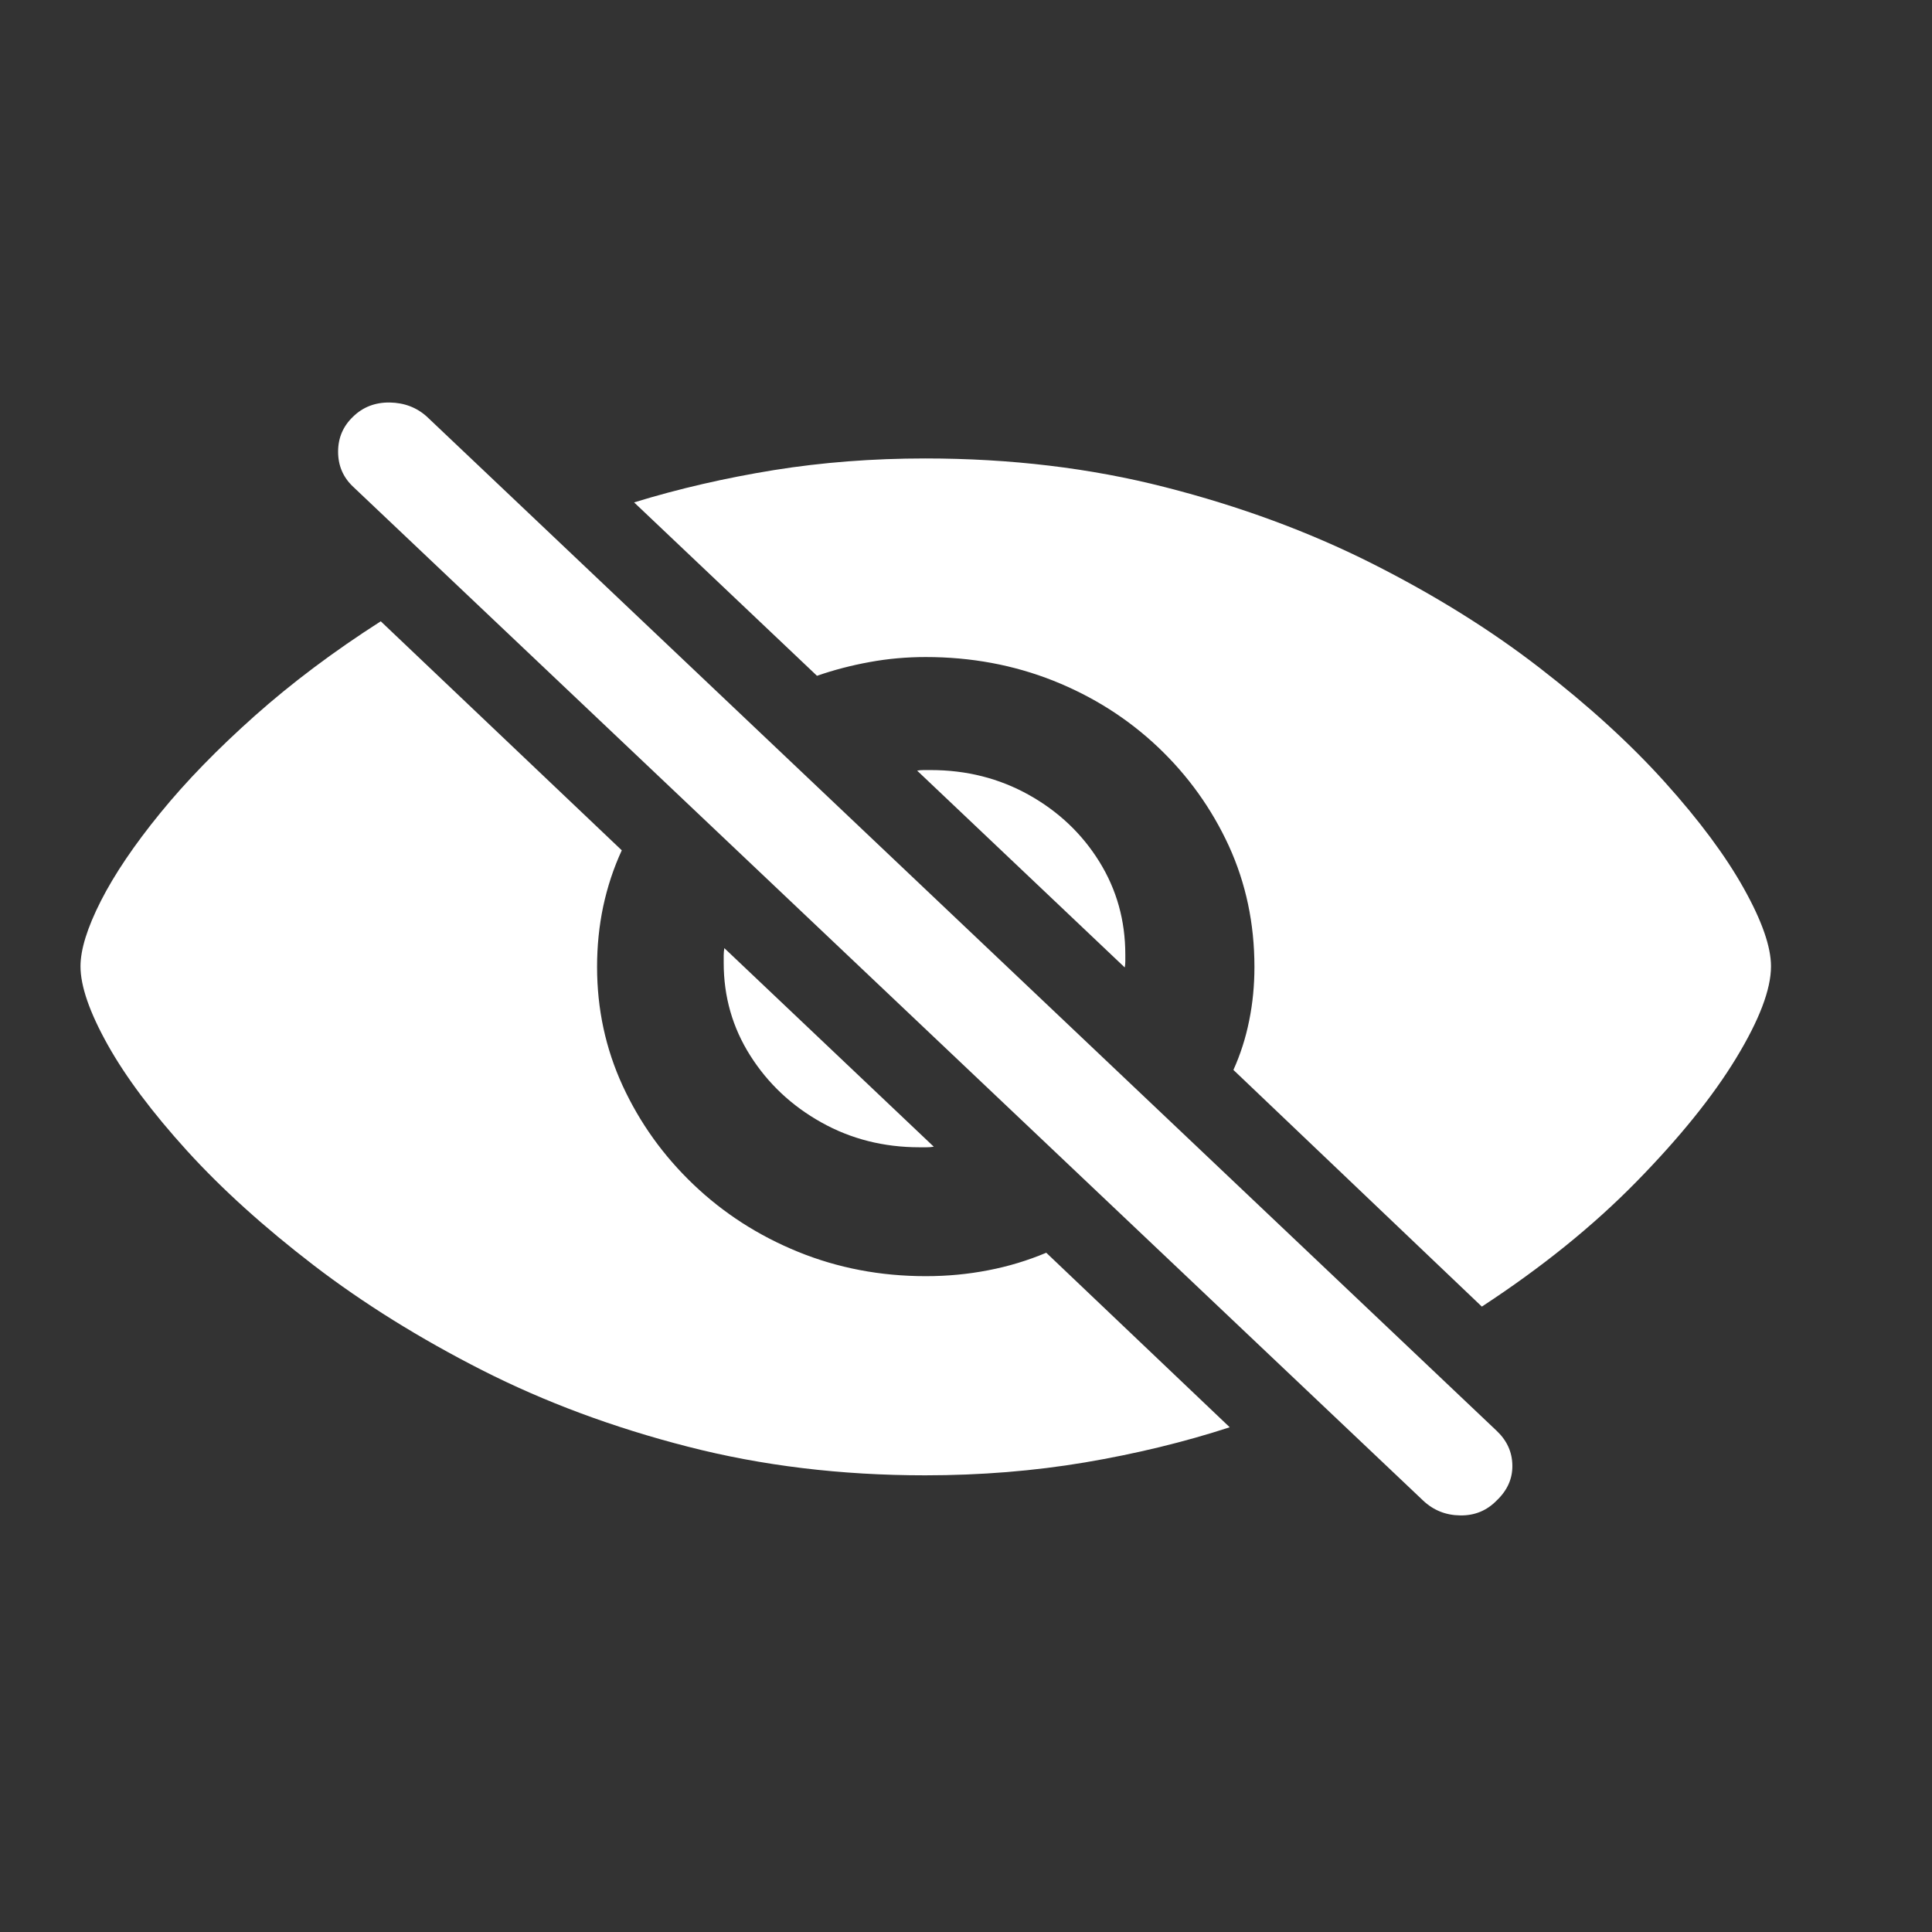
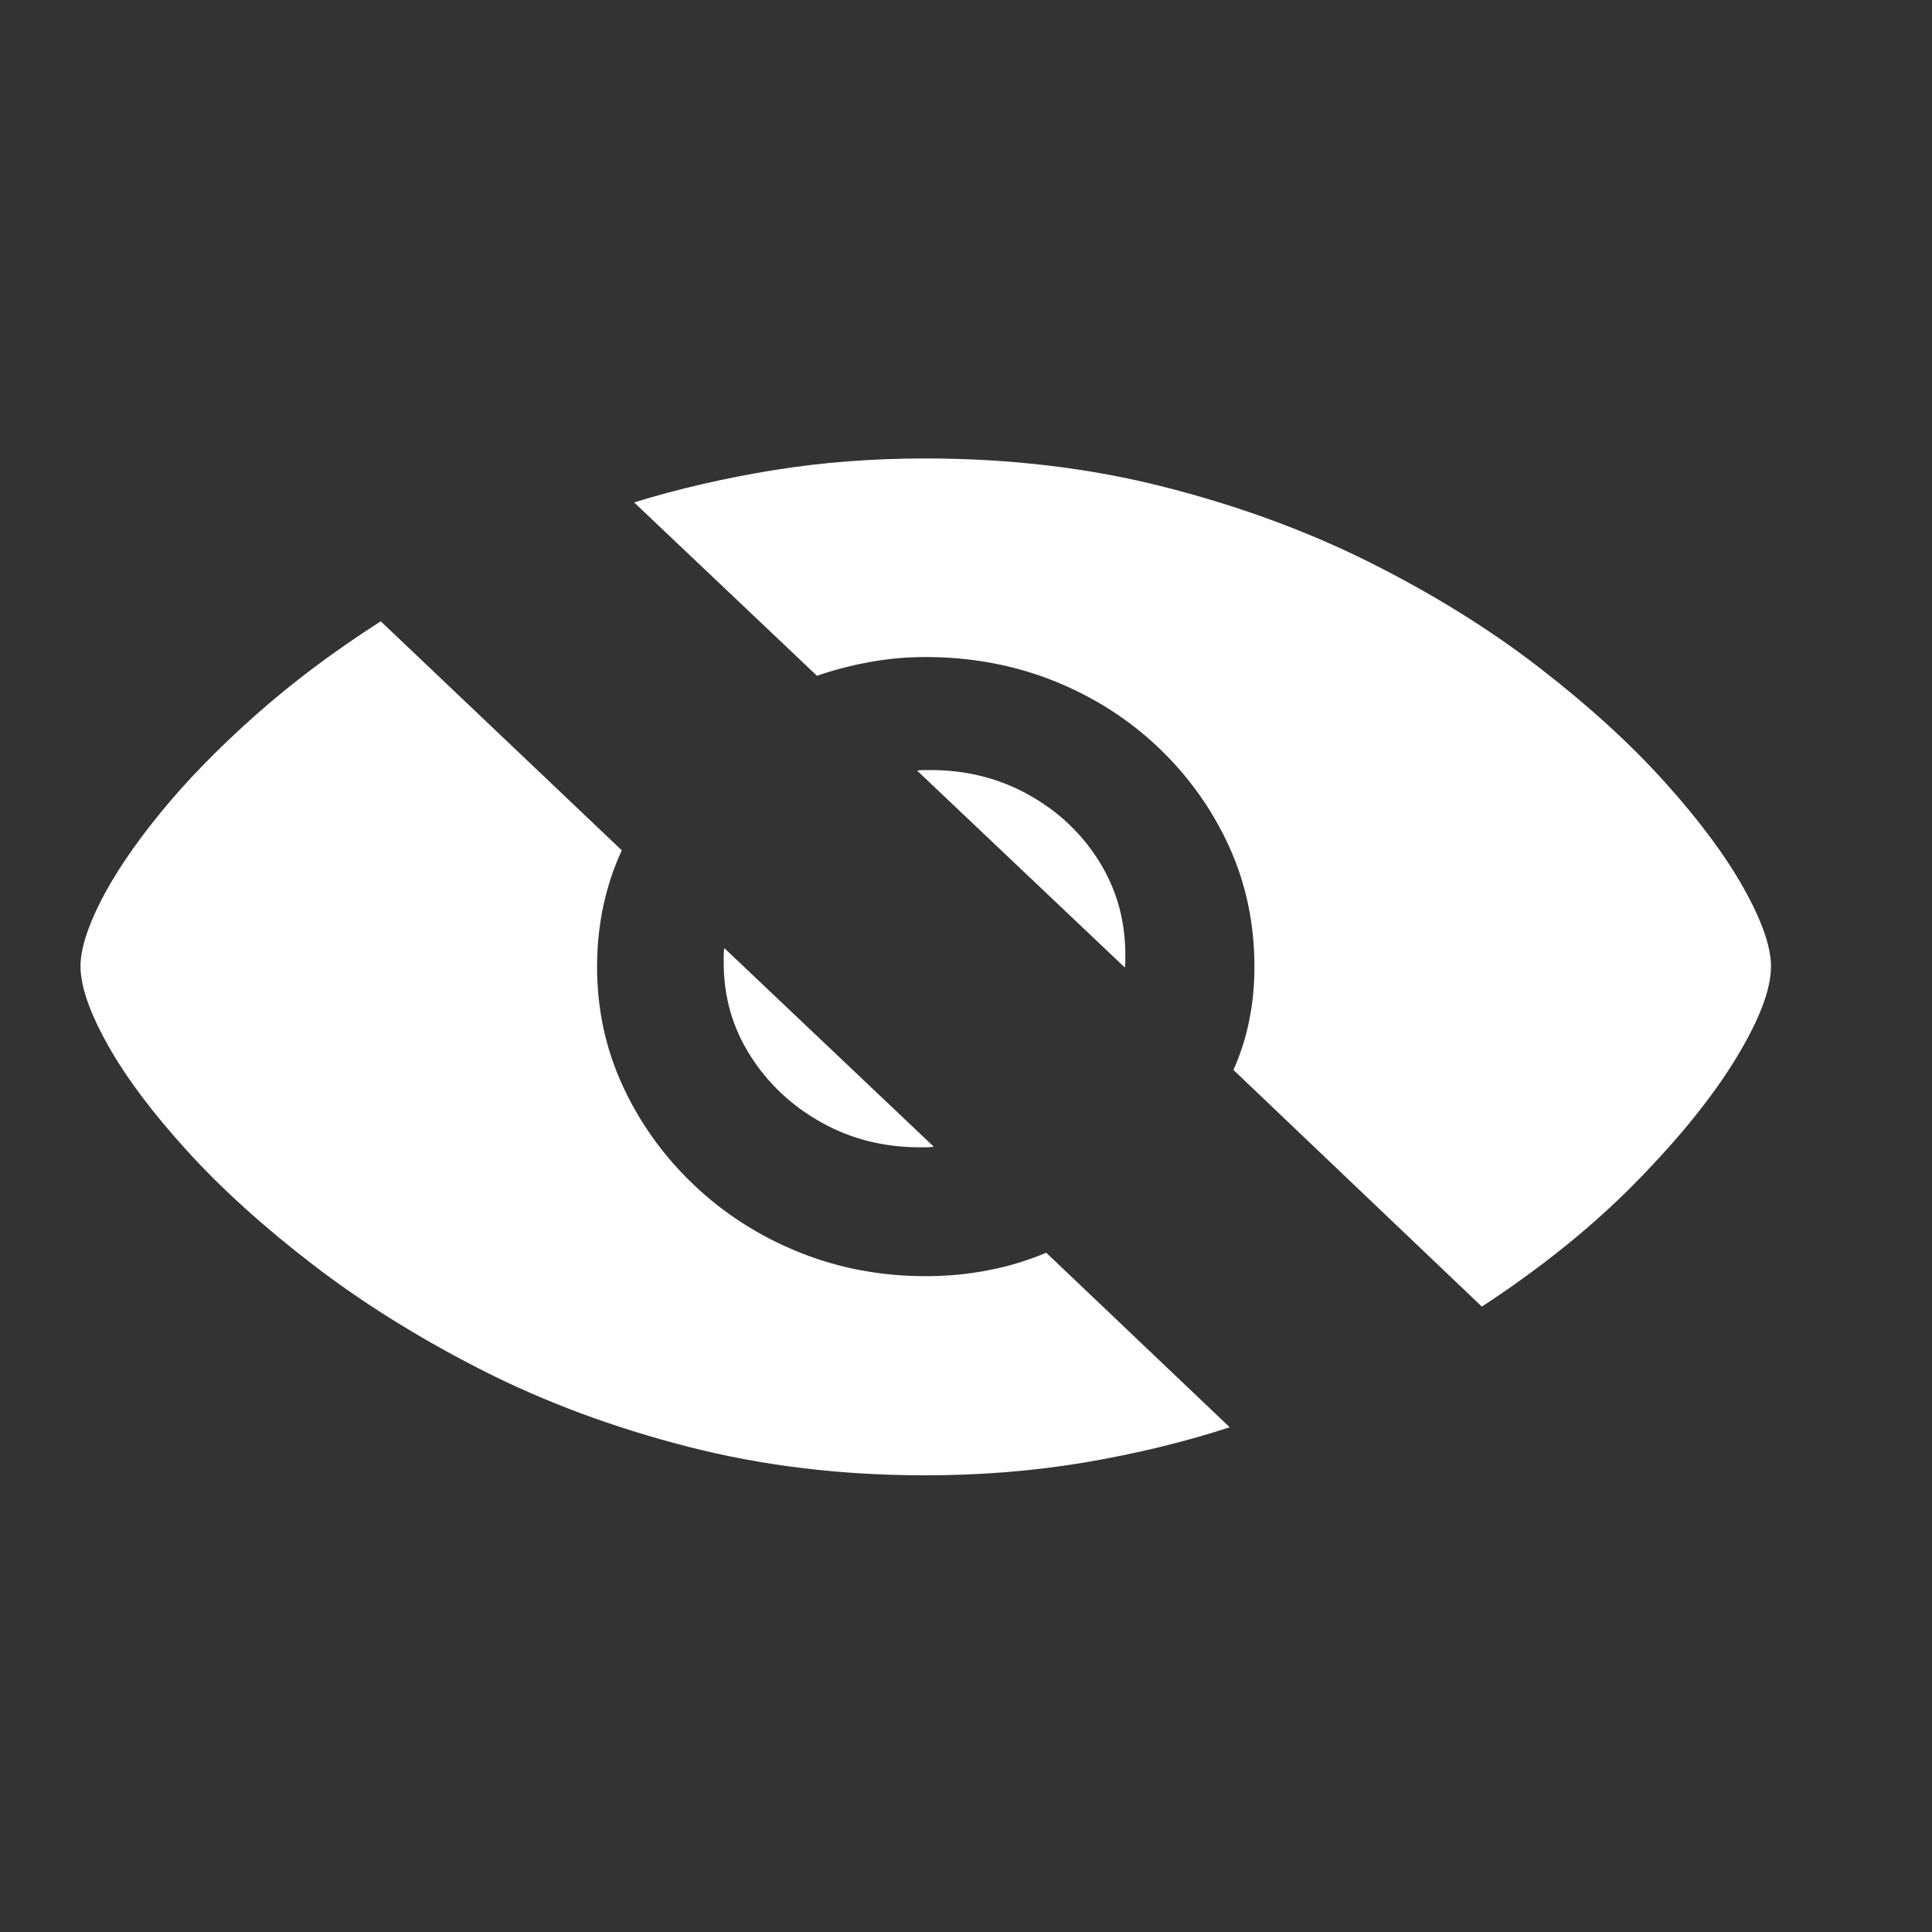
<svg xmlns="http://www.w3.org/2000/svg" width="24" height="24" viewBox="0 0 24 24" fill="none">
  <rect x="0" y="0" width="24" height="24" fill="#333333" stroke="none" />
  <g clip-path="url(#clip0_2959_143040)">
-     <path d="M11.492 18.327C12.183 18.327 12.845 18.273 13.476 18.167C14.108 18.06 14.708 17.915 15.276 17.73L12.997 15.562C12.766 15.659 12.526 15.732 12.275 15.78C12.024 15.829 11.766 15.853 11.5 15.853C10.937 15.853 10.409 15.752 9.915 15.551C9.421 15.35 8.988 15.071 8.614 14.714C8.24 14.357 7.948 13.949 7.735 13.488C7.523 13.027 7.417 12.535 7.417 12.011C7.417 11.754 7.442 11.504 7.493 11.261C7.545 11.019 7.621 10.786 7.724 10.563L4.73 7.718C4.147 8.091 3.625 8.483 3.164 8.893C2.704 9.303 2.312 9.705 1.99 10.101C1.668 10.496 1.422 10.86 1.253 11.192C1.084 11.525 1 11.795 1 12.004C1 12.251 1.113 12.576 1.338 12.979C1.563 13.381 1.892 13.82 2.324 14.296C2.756 14.771 3.281 15.245 3.897 15.718C4.514 16.191 5.211 16.625 5.989 17.021C6.767 17.416 7.617 17.733 8.541 17.97C9.465 18.208 10.448 18.327 11.492 18.327ZM18.408 16.231C19.15 15.746 19.79 15.229 20.327 14.681C20.864 14.133 21.277 13.621 21.566 13.146C21.855 12.671 22 12.29 22 12.004C22 11.761 21.887 11.438 21.662 11.036C21.437 10.633 21.111 10.194 20.684 9.719C20.256 9.243 19.737 8.769 19.125 8.296C18.514 7.823 17.818 7.39 17.038 6.997C16.258 6.605 15.403 6.289 14.474 6.052C13.546 5.814 12.552 5.695 11.492 5.695C10.842 5.695 10.216 5.743 9.612 5.84C9.008 5.938 8.43 6.071 7.877 6.241L10.149 8.395C10.359 8.322 10.578 8.265 10.805 8.224C11.033 8.182 11.265 8.162 11.5 8.162C12.063 8.162 12.591 8.26 13.085 8.456C13.579 8.653 14.012 8.928 14.386 9.282C14.759 9.636 15.052 10.045 15.265 10.508C15.477 10.972 15.583 11.472 15.583 12.011C15.583 12.239 15.562 12.461 15.518 12.677C15.475 12.893 15.409 13.098 15.322 13.291L18.408 16.231ZM8.99 11.96C8.99 12.382 9.1 12.766 9.32 13.113C9.54 13.46 9.834 13.737 10.203 13.943C10.571 14.149 10.978 14.252 11.423 14.252C11.454 14.252 11.483 14.252 11.511 14.252C11.54 14.252 11.569 14.25 11.6 14.245L8.998 11.778C8.993 11.807 8.99 11.838 8.99 11.869C8.99 11.9 8.99 11.931 8.99 11.96ZM13.979 11.858C13.979 11.436 13.872 11.052 13.657 10.705C13.442 10.358 13.15 10.081 12.782 9.875C12.413 9.669 12.007 9.566 11.561 9.566C11.531 9.566 11.501 9.566 11.473 9.566C11.445 9.566 11.418 9.568 11.393 9.573L13.972 12.018C13.977 11.994 13.979 11.968 13.979 11.942C13.979 11.915 13.979 11.887 13.979 11.858Z" fill="white" />
-     <path d="M17.678 18.64C17.806 18.761 17.96 18.823 18.139 18.825C18.318 18.828 18.469 18.766 18.592 18.64C18.725 18.514 18.79 18.368 18.787 18.203C18.785 18.038 18.72 17.895 18.592 17.774L5.305 5.178C5.178 5.062 5.023 5.003 4.841 5C4.659 4.998 4.507 5.057 4.384 5.178C4.262 5.295 4.2 5.439 4.2 5.611C4.2 5.784 4.262 5.928 4.384 6.044L17.678 18.64Z" fill="white" />
+     <path d="M11.492 18.327C12.183 18.327 12.845 18.273 13.476 18.167C14.108 18.06 14.708 17.915 15.276 17.73L12.997 15.562C12.766 15.659 12.526 15.732 12.275 15.78C12.024 15.829 11.766 15.853 11.5 15.853C10.937 15.853 10.409 15.752 9.915 15.551C9.421 15.35 8.988 15.071 8.614 14.714C8.24 14.357 7.948 13.949 7.735 13.488C7.523 13.027 7.417 12.535 7.417 12.011C7.417 11.754 7.442 11.504 7.493 11.261C7.545 11.019 7.621 10.786 7.724 10.563L4.73 7.718C4.147 8.091 3.625 8.483 3.164 8.893C2.704 9.303 2.312 9.705 1.99 10.101C1.668 10.496 1.422 10.86 1.253 11.192C1.084 11.525 1 11.795 1 12.004C1 12.251 1.113 12.576 1.338 12.979C1.563 13.381 1.892 13.82 2.324 14.296C2.756 14.771 3.281 15.245 3.897 15.718C4.514 16.191 5.211 16.625 5.989 17.021C6.767 17.416 7.617 17.733 8.541 17.97C9.465 18.208 10.448 18.327 11.492 18.327ZM18.408 16.231C19.15 15.746 19.79 15.229 20.327 14.681C20.864 14.133 21.277 13.621 21.566 13.146C21.855 12.671 22 12.29 22 12.004C22 11.761 21.887 11.438 21.662 11.036C21.437 10.633 21.111 10.194 20.684 9.719C20.256 9.243 19.737 8.769 19.125 8.296C18.514 7.823 17.818 7.39 17.038 6.997C16.258 6.605 15.403 6.289 14.474 6.052C13.546 5.814 12.552 5.695 11.492 5.695C10.842 5.695 10.216 5.743 9.612 5.84C9.008 5.938 8.43 6.071 7.877 6.241L10.149 8.395C10.359 8.322 10.578 8.265 10.805 8.224C11.033 8.182 11.265 8.162 11.5 8.162C12.063 8.162 12.591 8.26 13.085 8.456C13.579 8.653 14.012 8.928 14.386 9.282C14.759 9.636 15.052 10.045 15.265 10.508C15.477 10.972 15.583 11.472 15.583 12.011C15.583 12.239 15.562 12.461 15.518 12.677C15.475 12.893 15.409 13.098 15.322 13.291L18.408 16.231ZM8.99 11.96C8.99 12.382 9.1 12.766 9.32 13.113C9.54 13.46 9.834 13.737 10.203 13.943C10.571 14.149 10.978 14.252 11.423 14.252C11.454 14.252 11.483 14.252 11.511 14.252C11.54 14.252 11.569 14.25 11.6 14.245L8.998 11.778C8.993 11.807 8.99 11.838 8.99 11.869C8.99 11.9 8.99 11.931 8.99 11.96M13.979 11.858C13.979 11.436 13.872 11.052 13.657 10.705C13.442 10.358 13.15 10.081 12.782 9.875C12.413 9.669 12.007 9.566 11.561 9.566C11.531 9.566 11.501 9.566 11.473 9.566C11.445 9.566 11.418 9.568 11.393 9.573L13.972 12.018C13.977 11.994 13.979 11.968 13.979 11.942C13.979 11.915 13.979 11.887 13.979 11.858Z" fill="white" />
  </g>
  <defs>
    <clipPath id="clip0_2959_143040">
      <rect width="21" height="14" fill="white" transform="translate(1 5)" />
    </clipPath>
  </defs>
</svg>